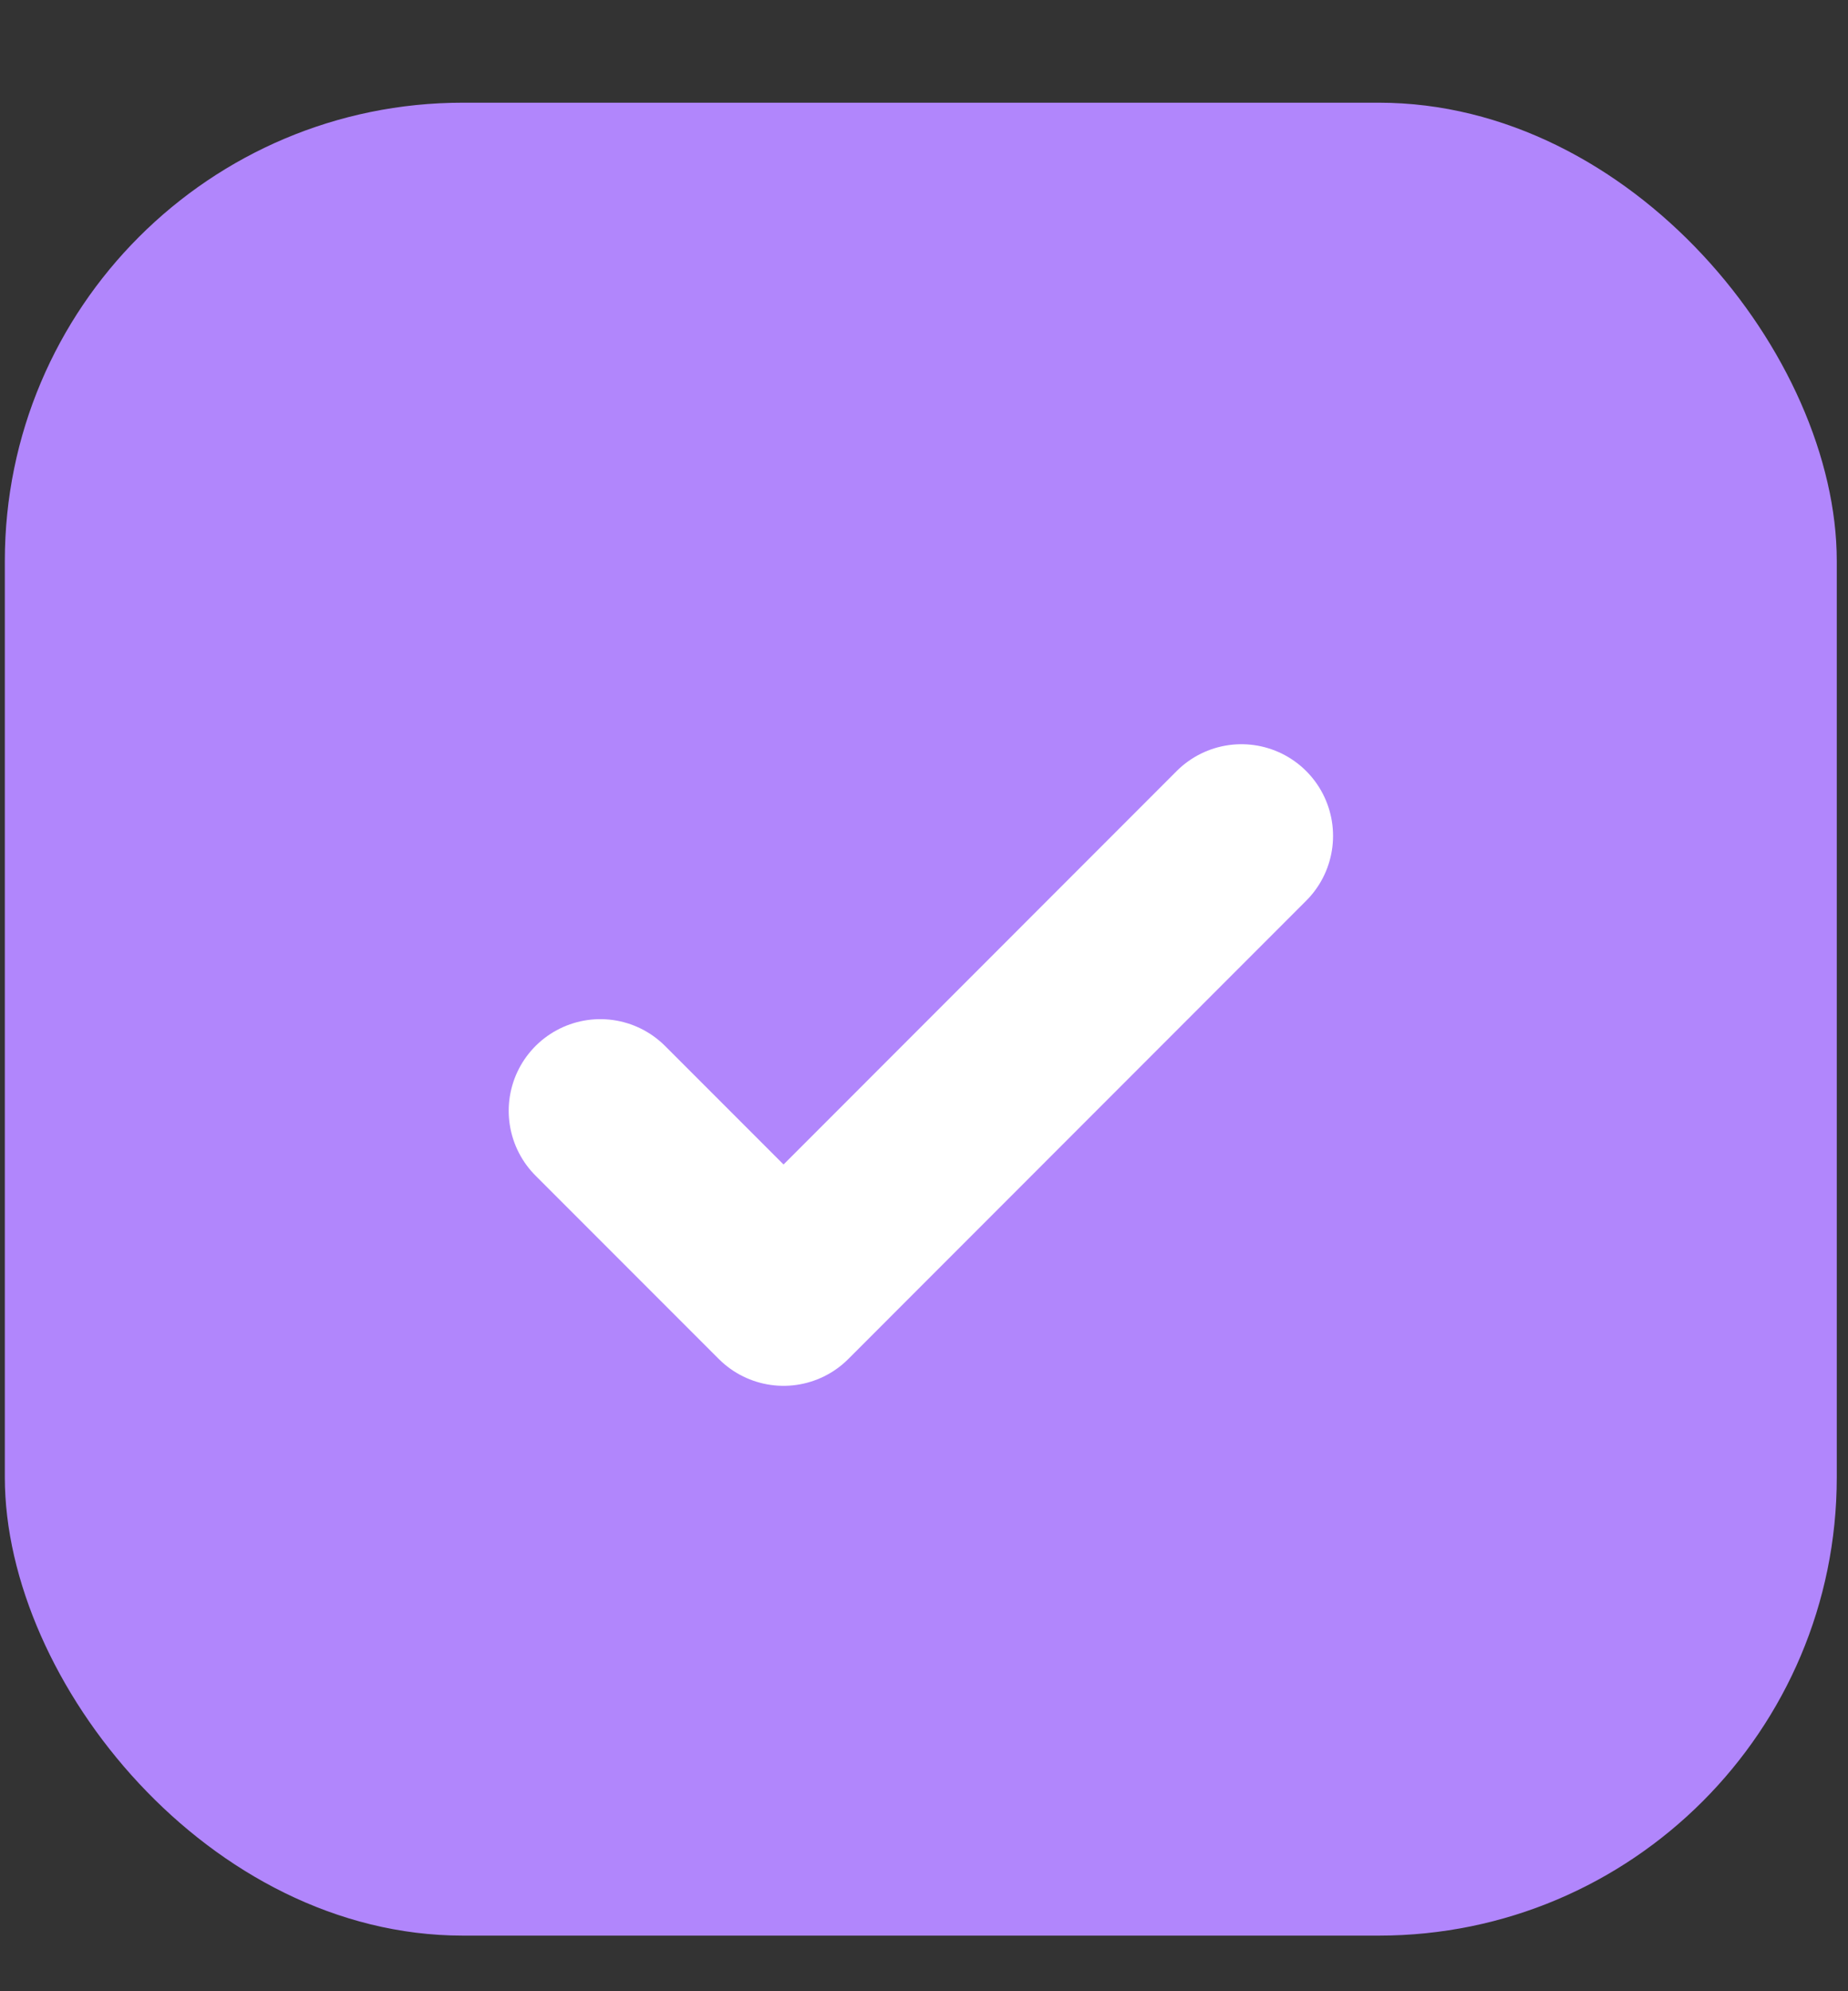
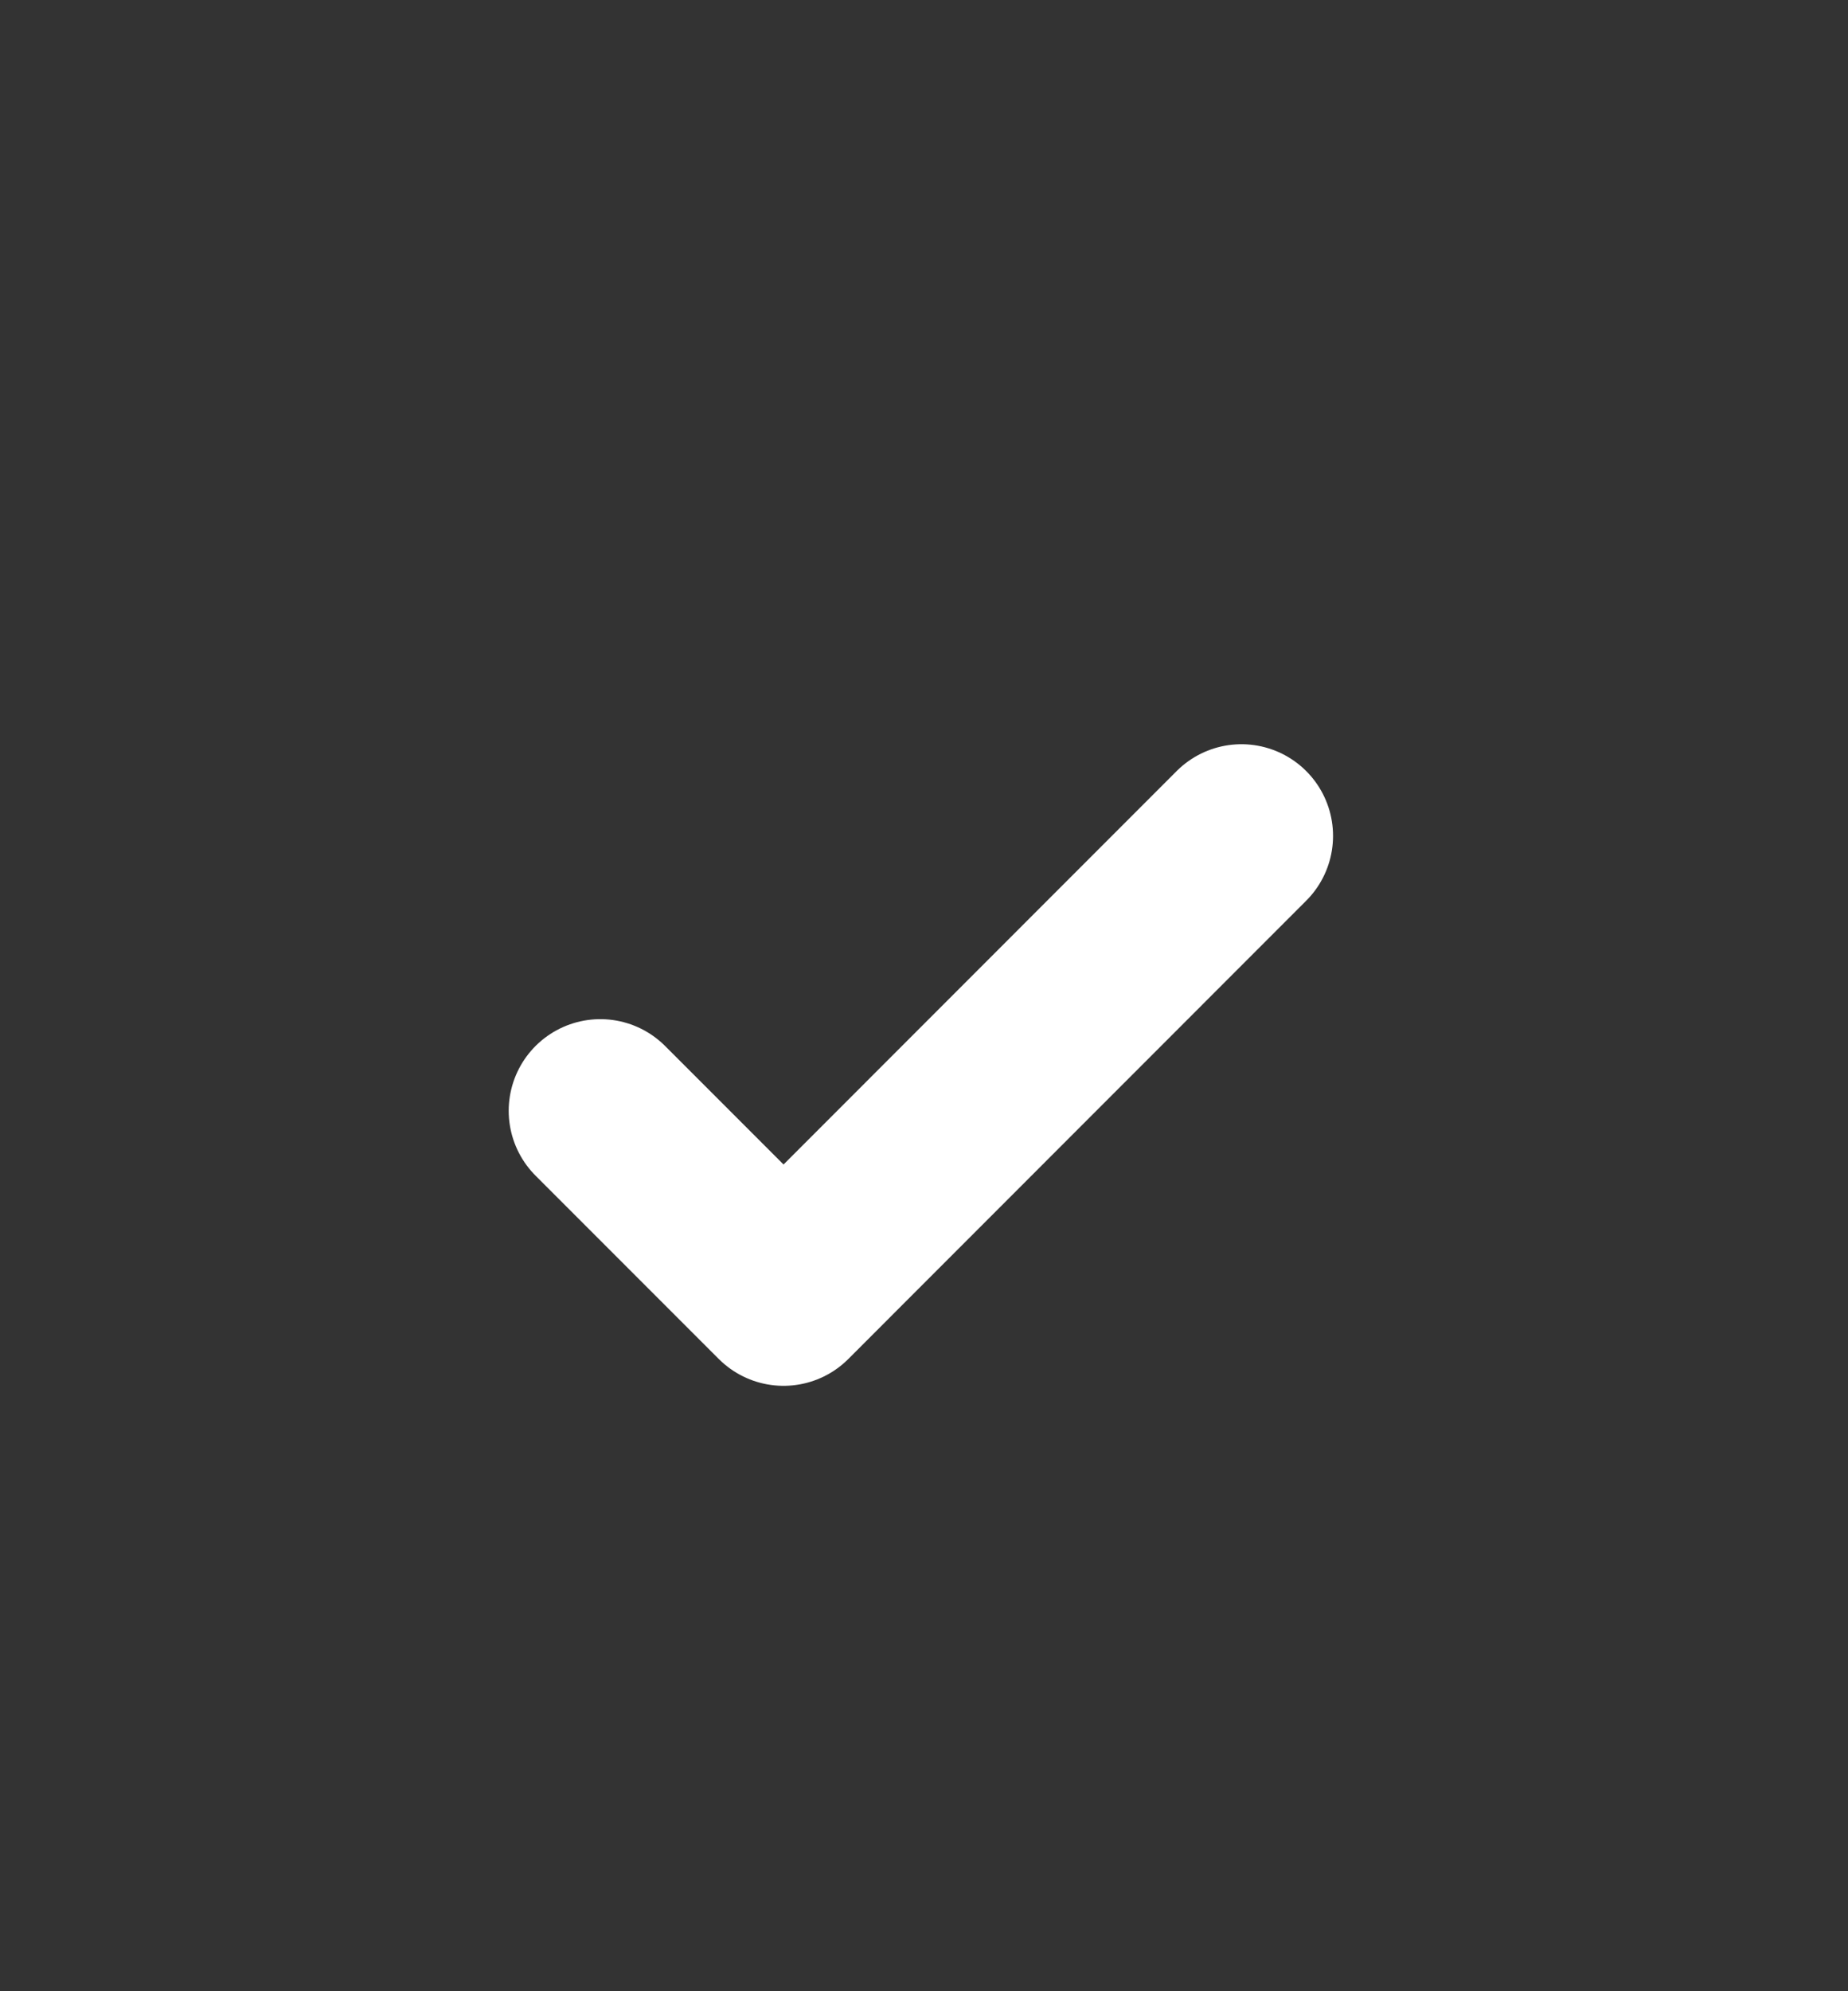
<svg xmlns="http://www.w3.org/2000/svg" width="13" height="14" viewBox="0 0 13 14" fill="none">
  <rect x="0" y="0" width="13" height="14" fill="#333333" stroke="none" />
-   <rect x="0.034" y="0.722" width="12.887" height="12.887" rx="3.222" fill="#B186FC" />
  <path d="M8.733 5.877L5.512 9.099L4.223 7.81" stroke="#fff" stroke-width="1.289" stroke-linecap="round" stroke-linejoin="round" />
</svg>